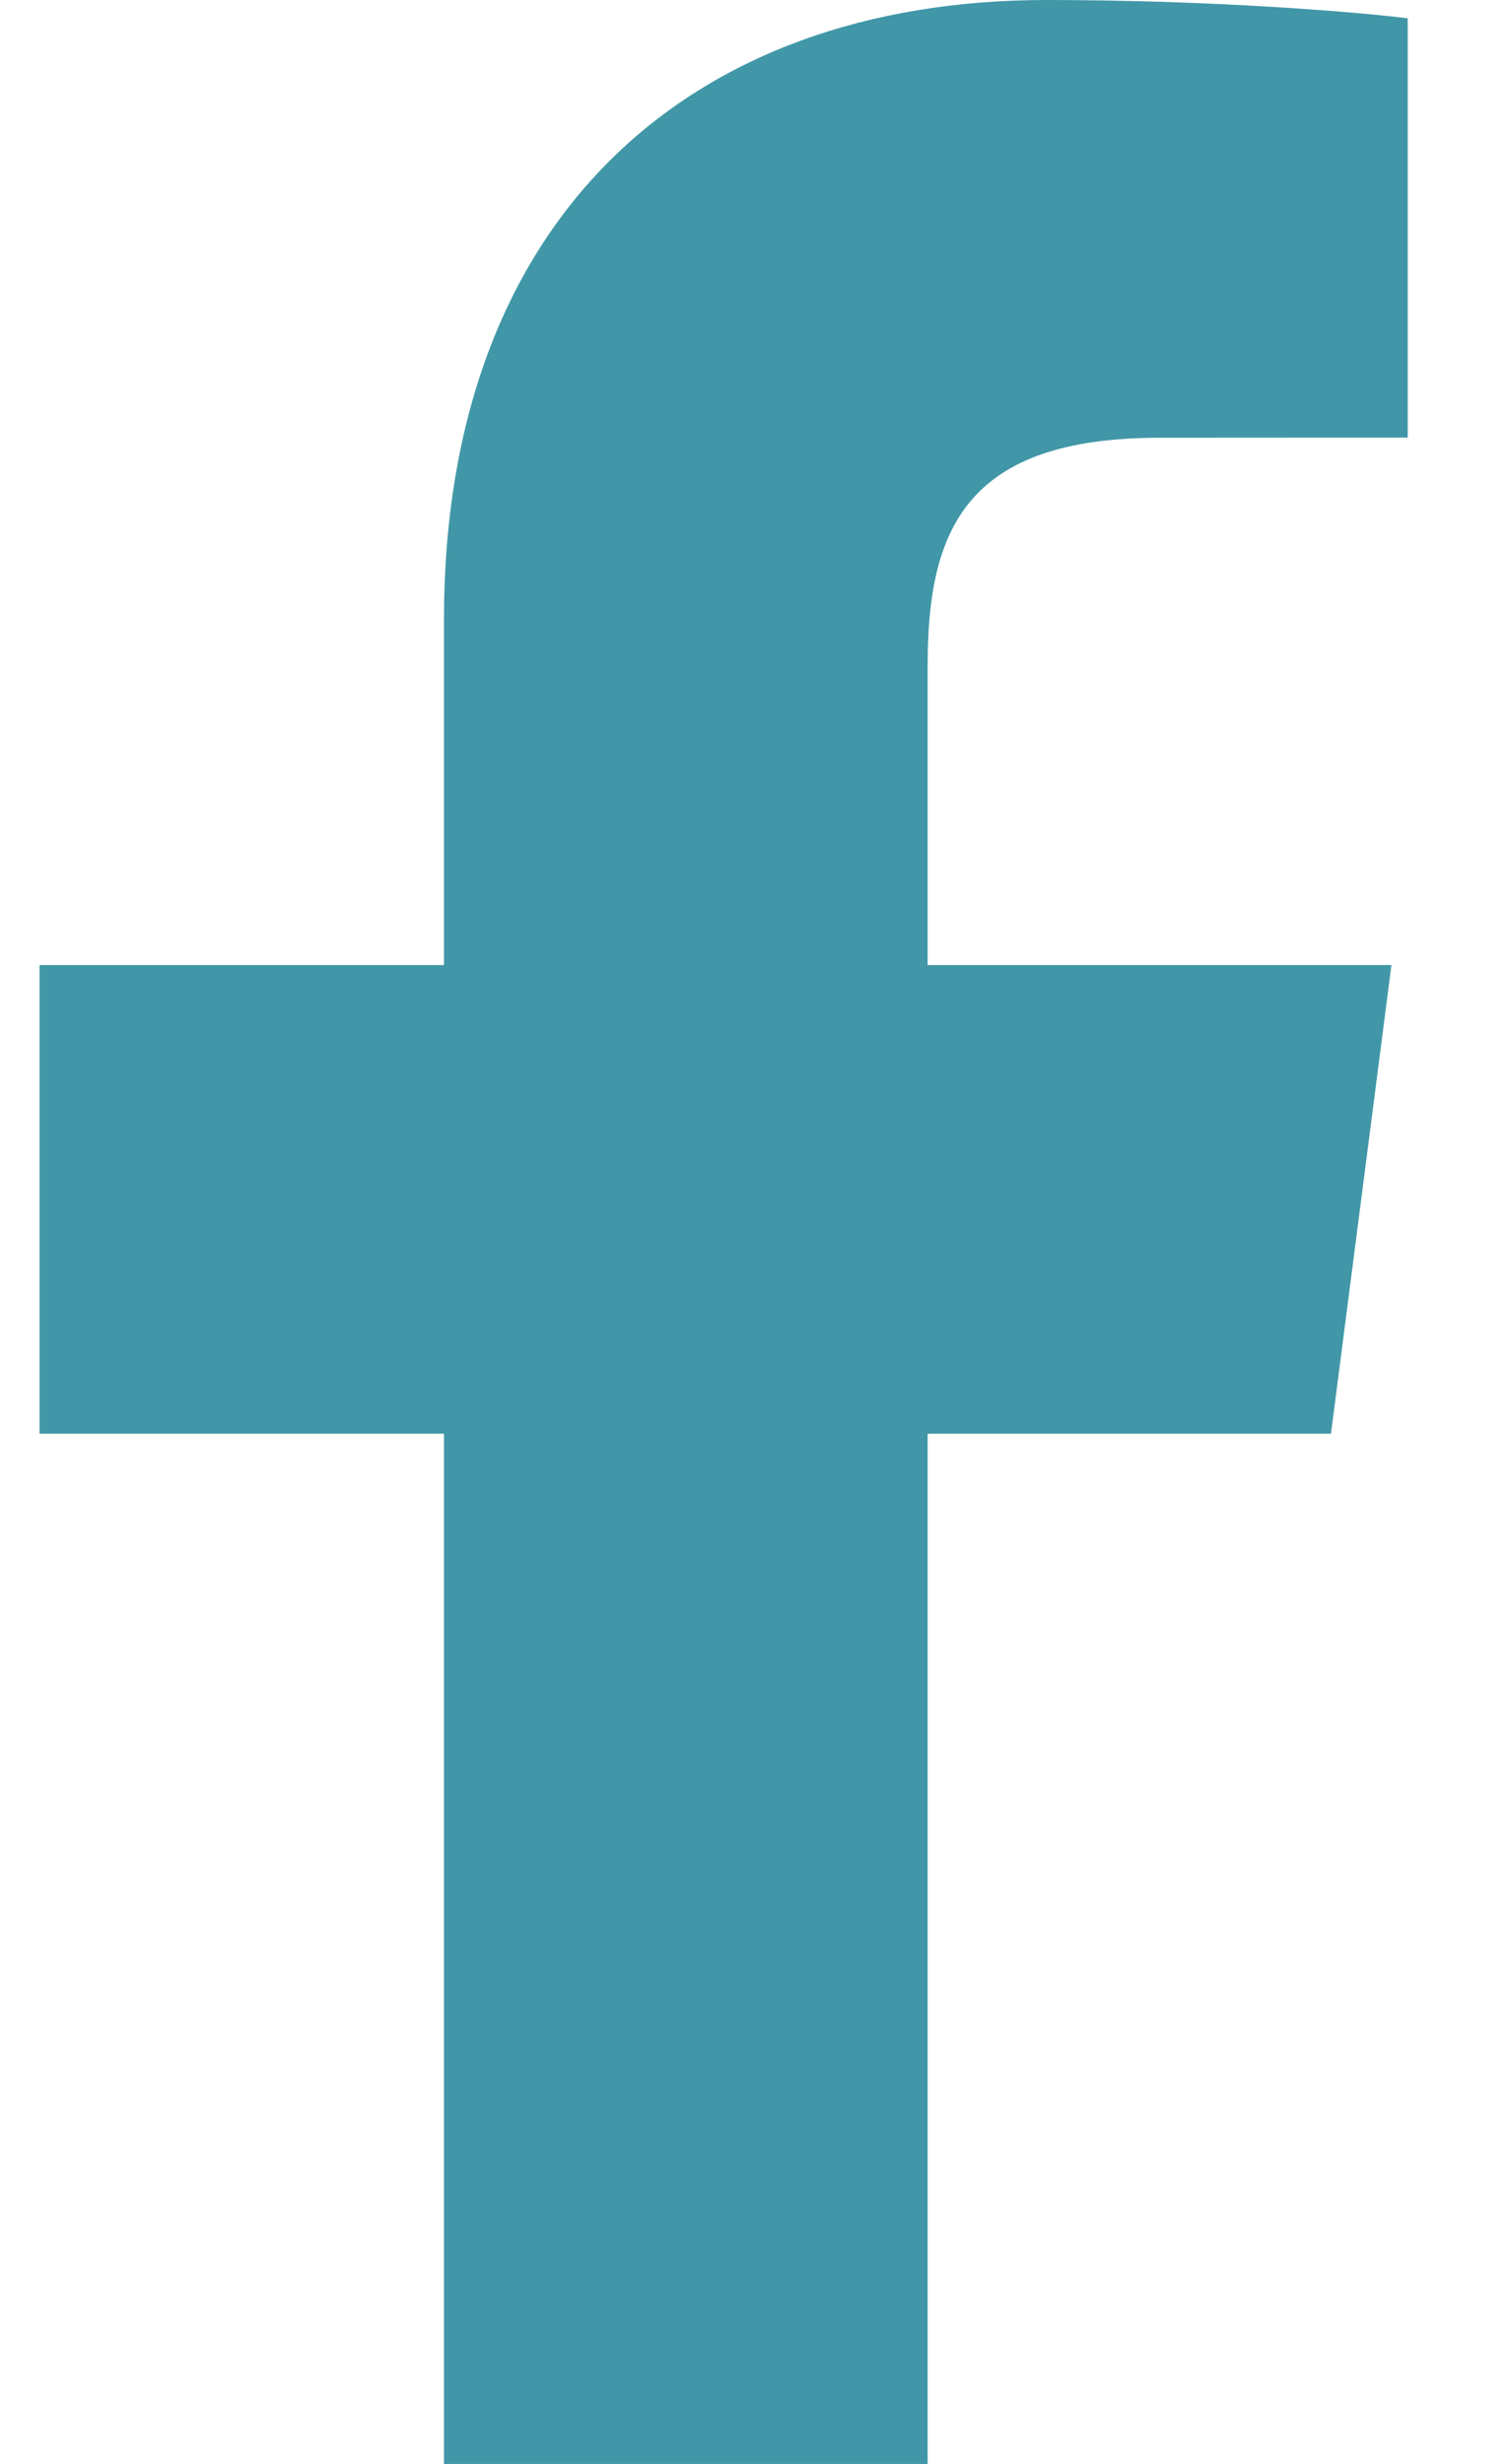
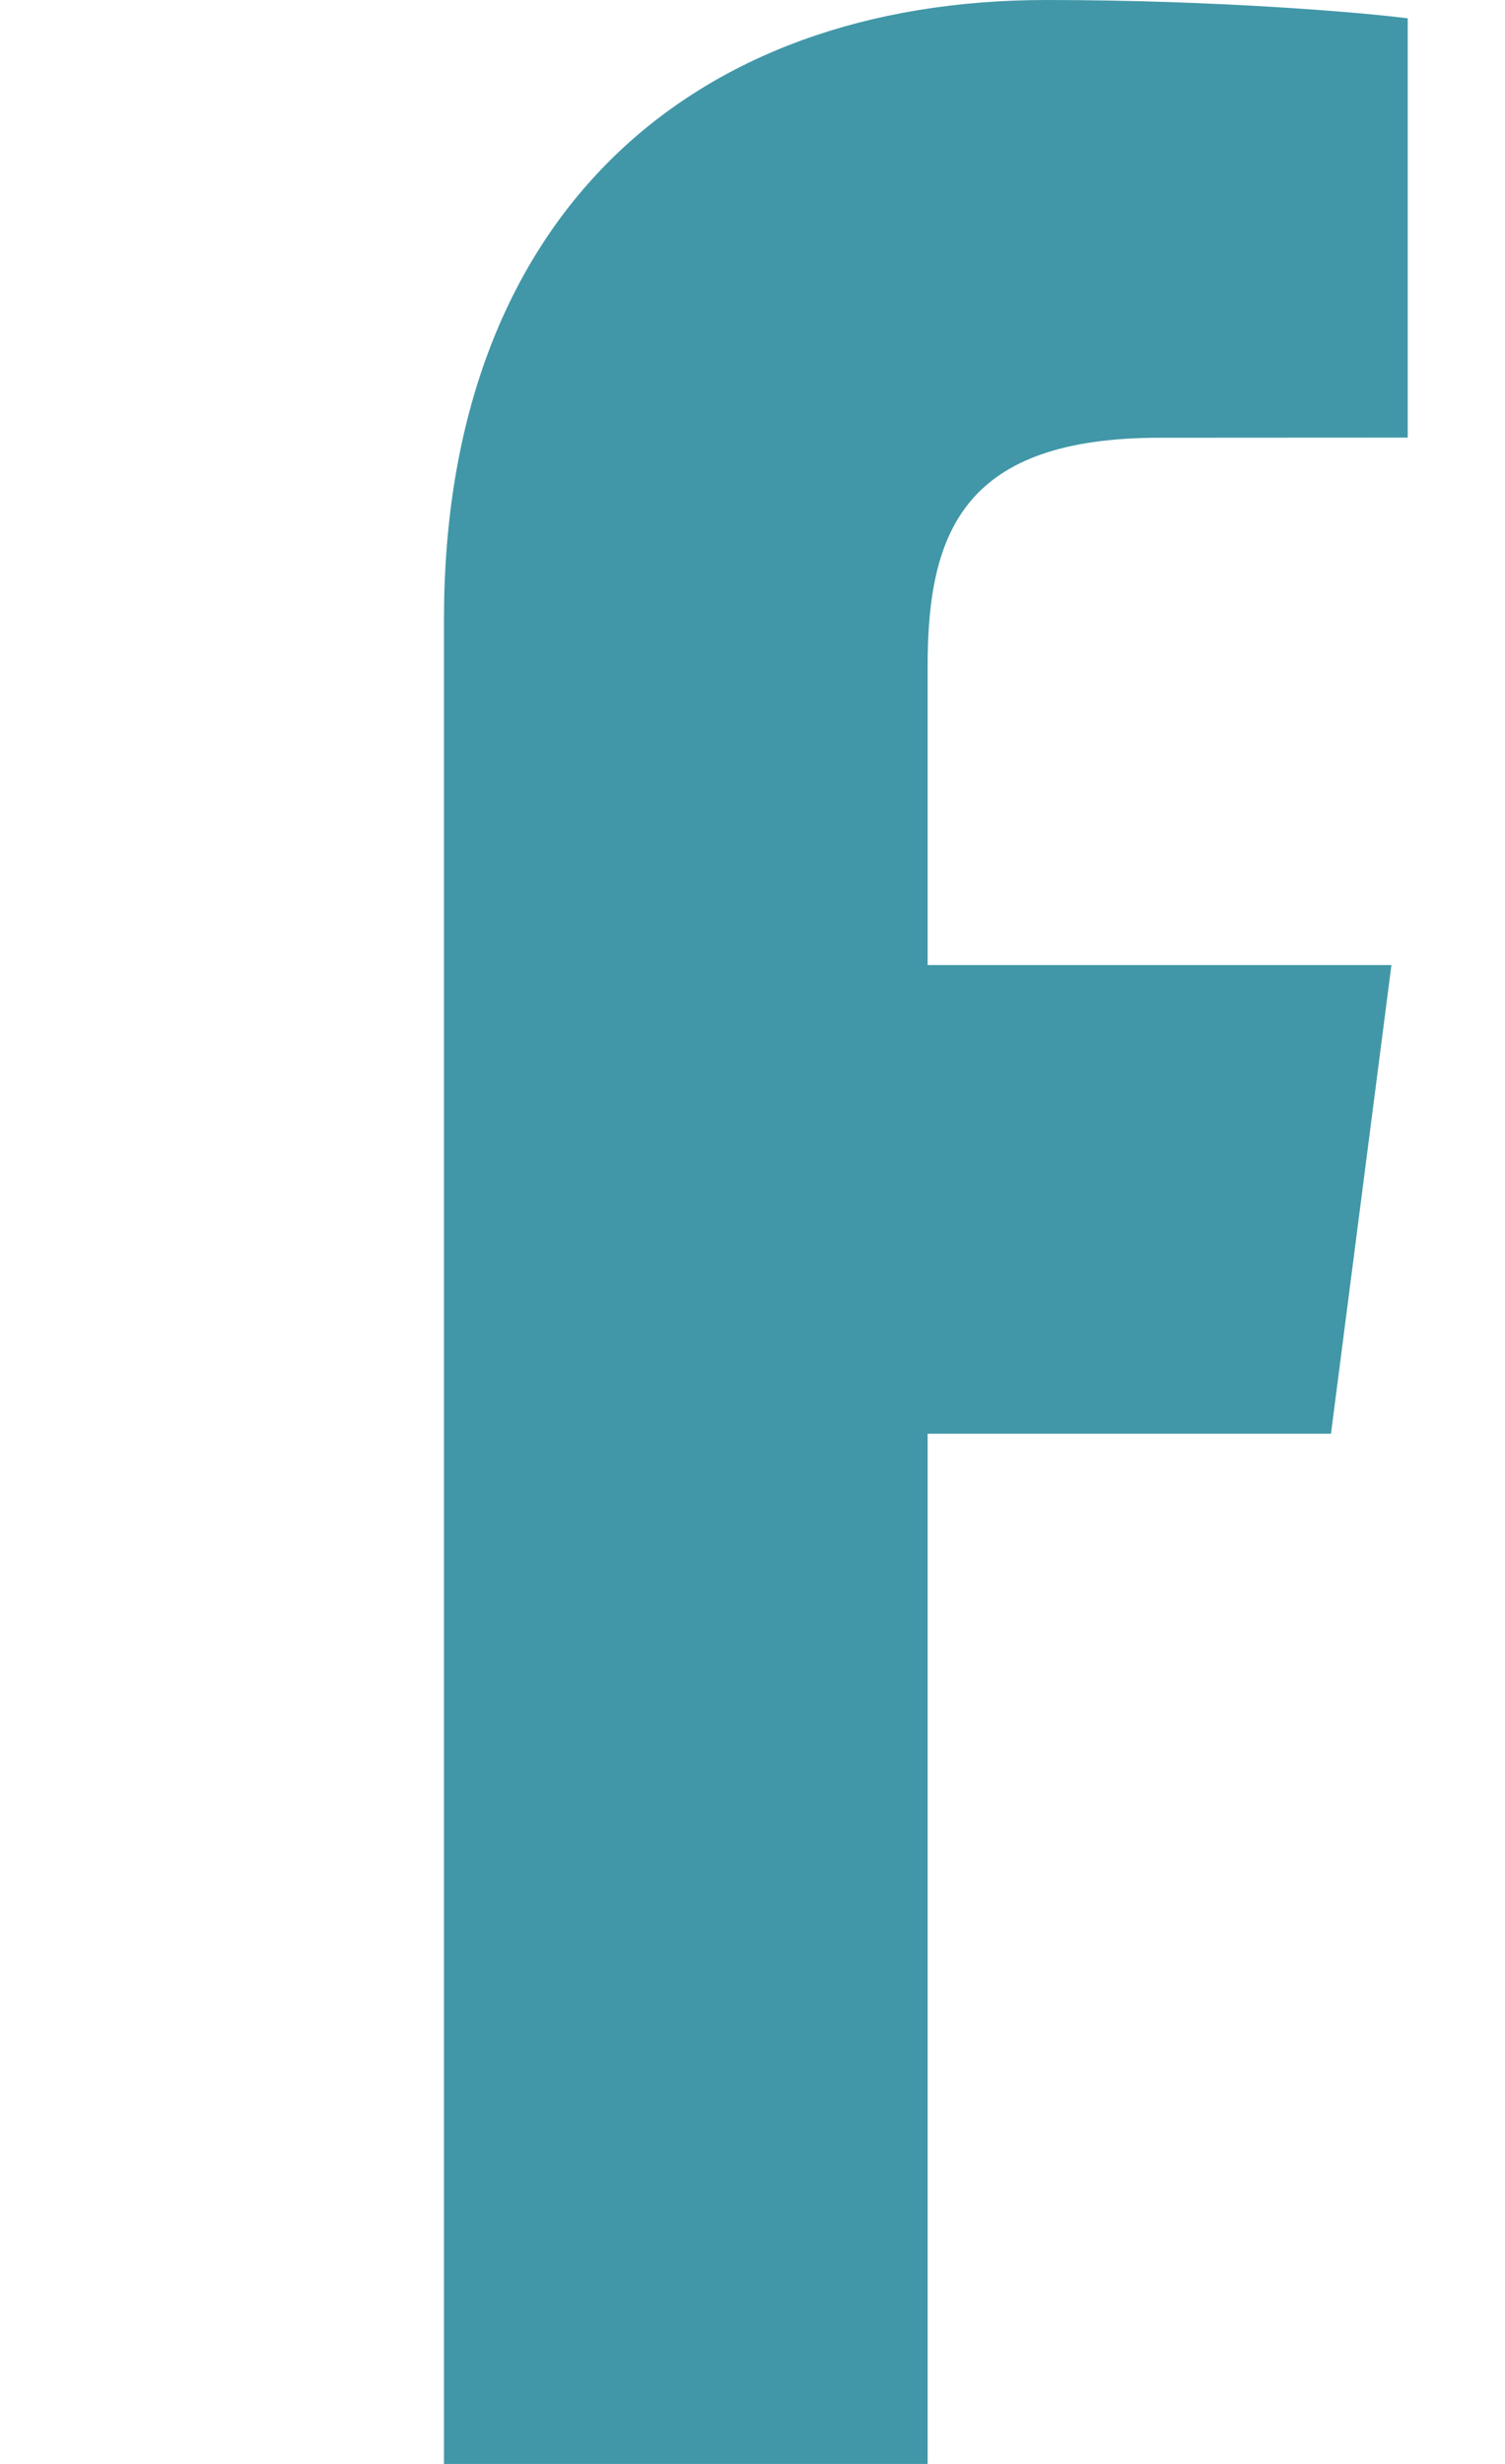
<svg xmlns="http://www.w3.org/2000/svg" width="11" height="18" viewBox="0 0 11 18" fill="none">
-   <path d="M6.78 18V10.474H9.728L10.17 7.05H6.78V4.864C6.78 3.873 7.055 3.198 8.477 3.198L10.289 3.197V0.134C9.976 0.093 8.9 0 7.649 0C5.035 0 3.245 1.595 3.245 4.525V7.05H0.289V10.474H3.245V18H6.78Z" fill="#4197A7" />
+   <path d="M6.78 18V10.474H9.728L10.17 7.05H6.78V4.864C6.78 3.873 7.055 3.198 8.477 3.198L10.289 3.197V0.134C9.976 0.093 8.9 0 7.649 0C5.035 0 3.245 1.595 3.245 4.525V7.05V10.474H3.245V18H6.78Z" fill="#4197A7" />
</svg>